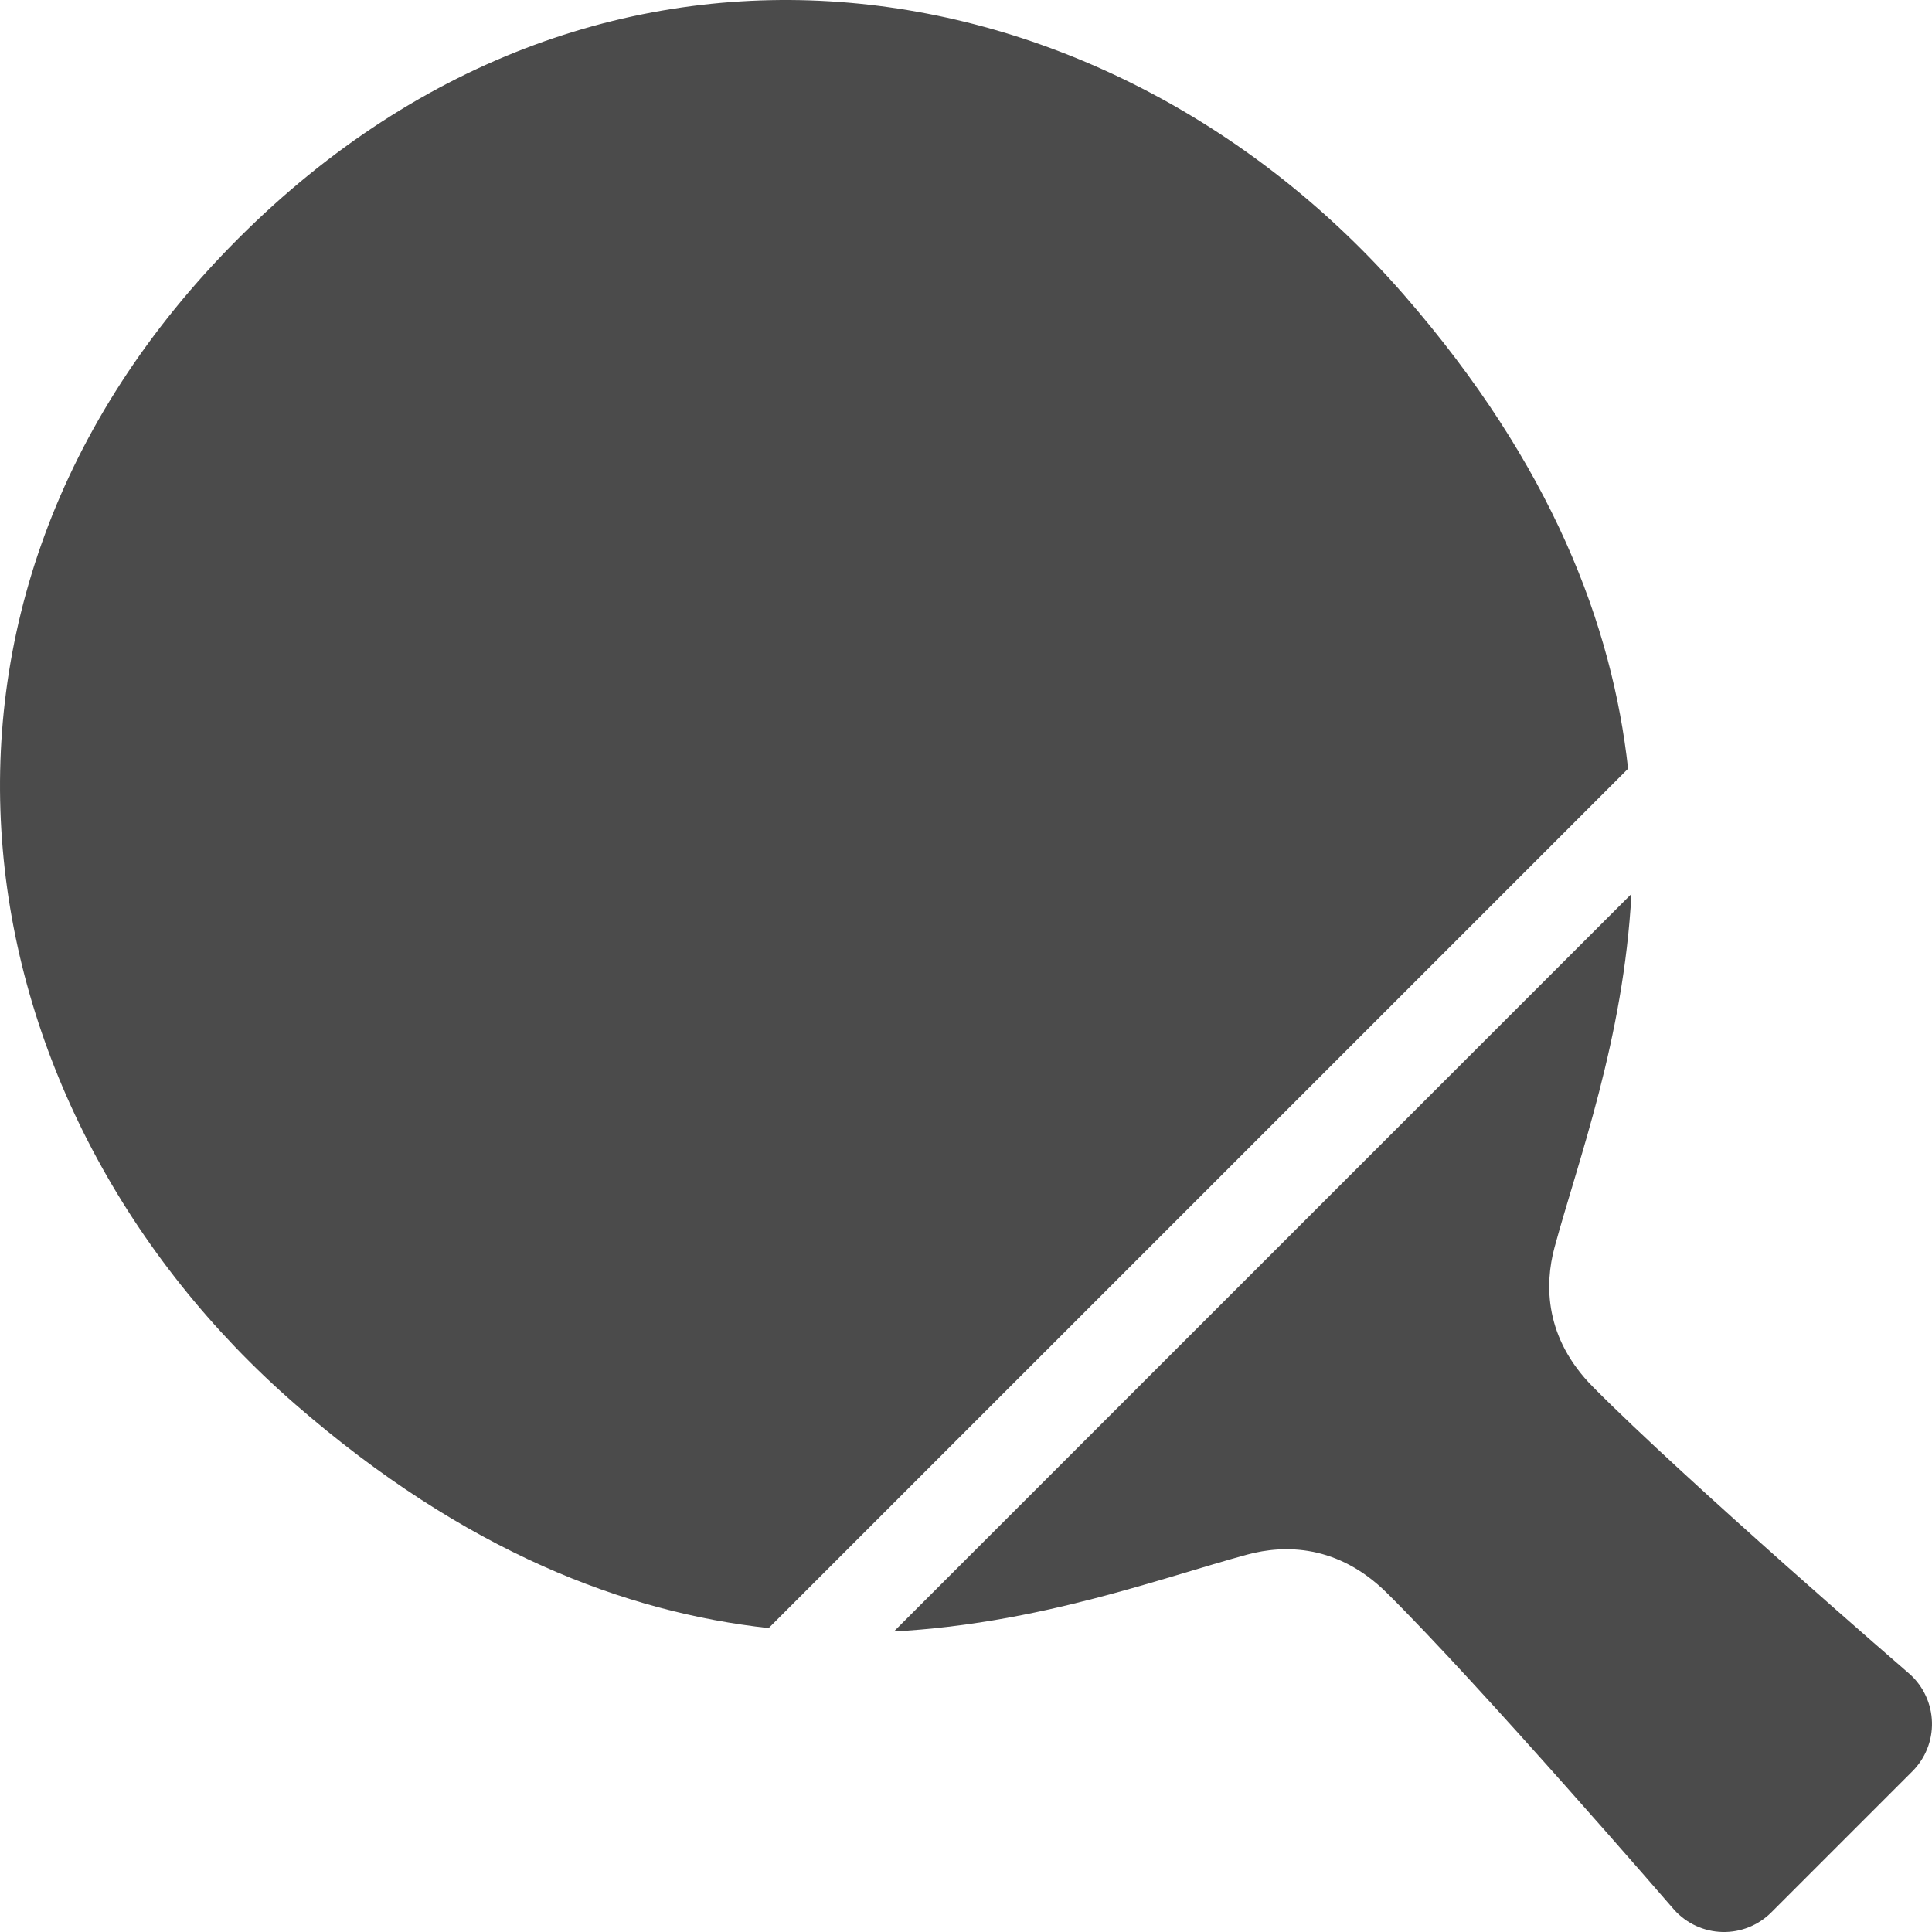
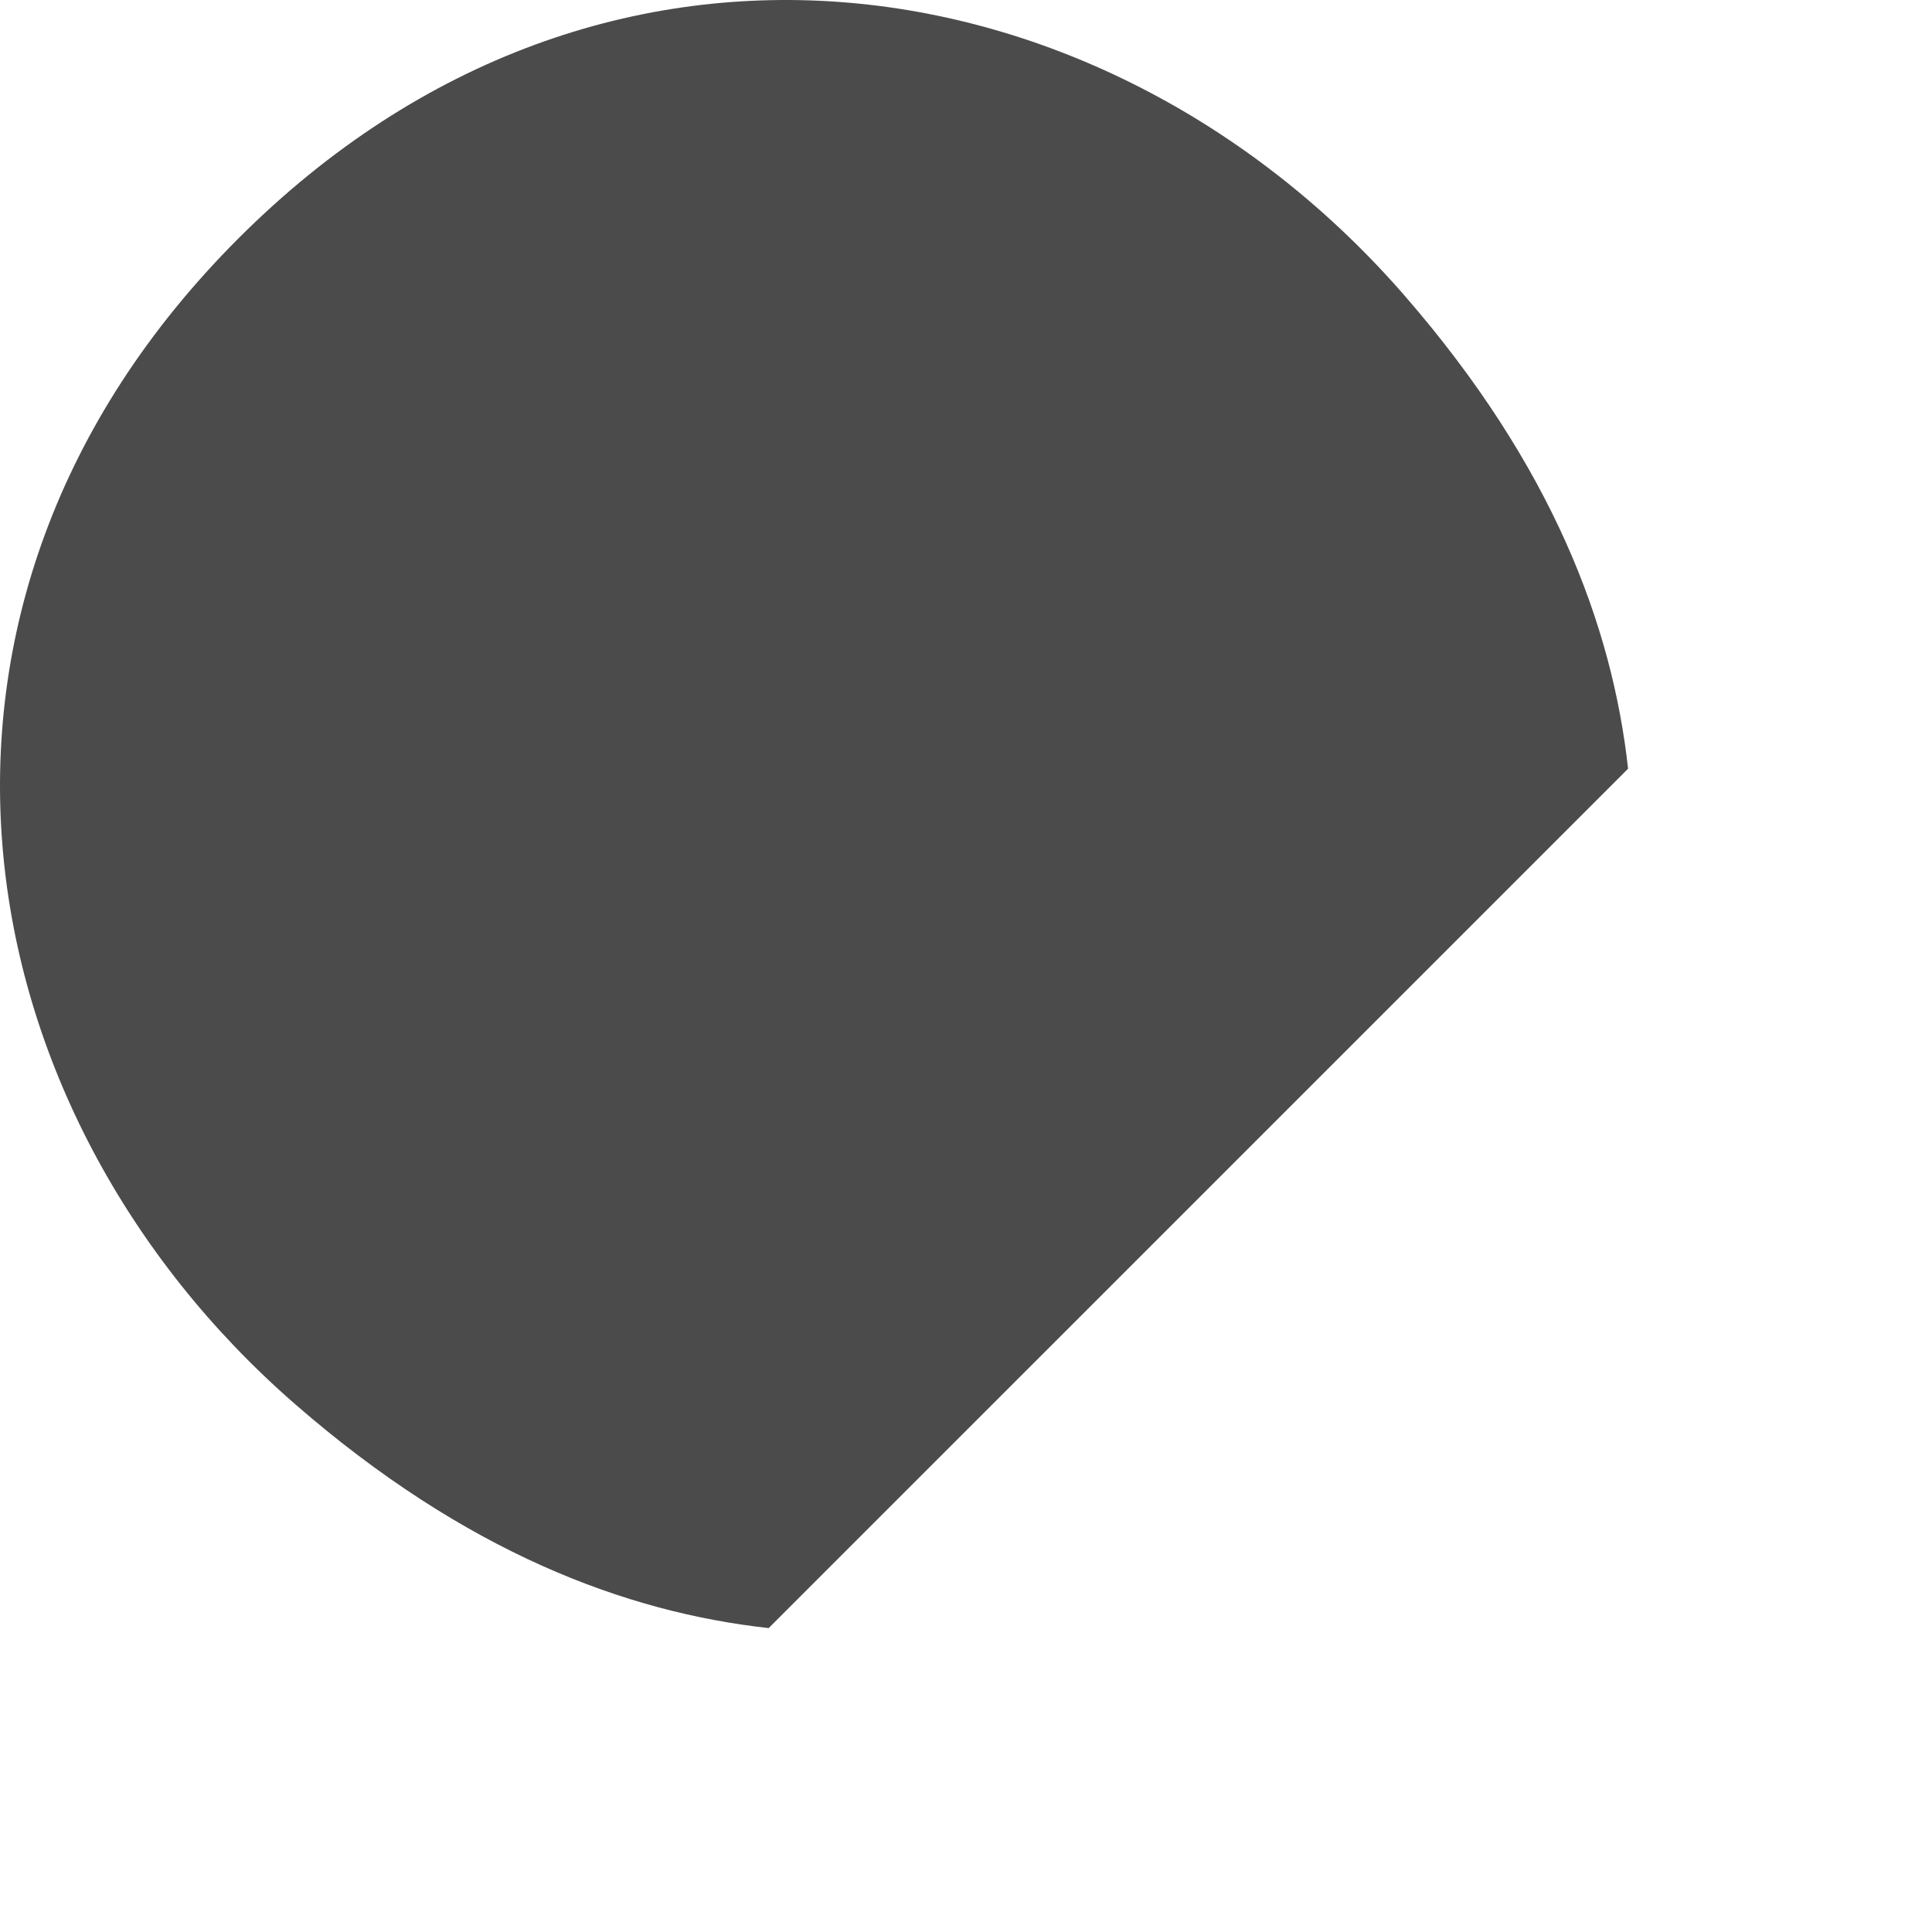
<svg xmlns="http://www.w3.org/2000/svg" version="1.1" id="_x32_" x="0px" y="0px" viewBox="0 0 512 512" style="width: 32px; height: 32px; opacity: 1;" xml:space="preserve">
  <style type="text/css">
	.st0{fill:#4B4B4B;}
</style>
  <g>
    <path class="st0" d="M372.134,78.234C294.538-10.975,160.573-34.218,63.181,63.183c-97.393,97.393-74.158,231.349,15.051,308.954   c45.146,39.277,87.636,55.152,125.473,59.323l227.752-227.745C427.286,165.862,411.419,123.38,372.134,78.234z" style="fill: rgb(75, 75, 75);" />
-     <path class="st0" d="M506.173,443.714c0,0-59.698-51.565-84.081-76.231c-12.738-12.887-12.821-26.973-10.115-36.954   c6.227-22.935,18.298-55.061,20.371-93.63L236.896,432.35c38.586-2.072,70.704-14.152,93.639-20.37   c9.973-2.706,24.059-2.631,36.954,10.114c24.666,24.384,76.239,84.082,76.239,84.082c3.264,3.596,7.85,5.694,12.704,5.819   c4.87,0.126,9.557-1.764,12.987-5.195l37.387-37.387c3.43-3.43,5.311-8.116,5.187-12.979   C511.867,451.58,509.778,446.977,506.173,443.714z" style="fill: rgb(75, 75, 75);" />
  </g>
</svg>